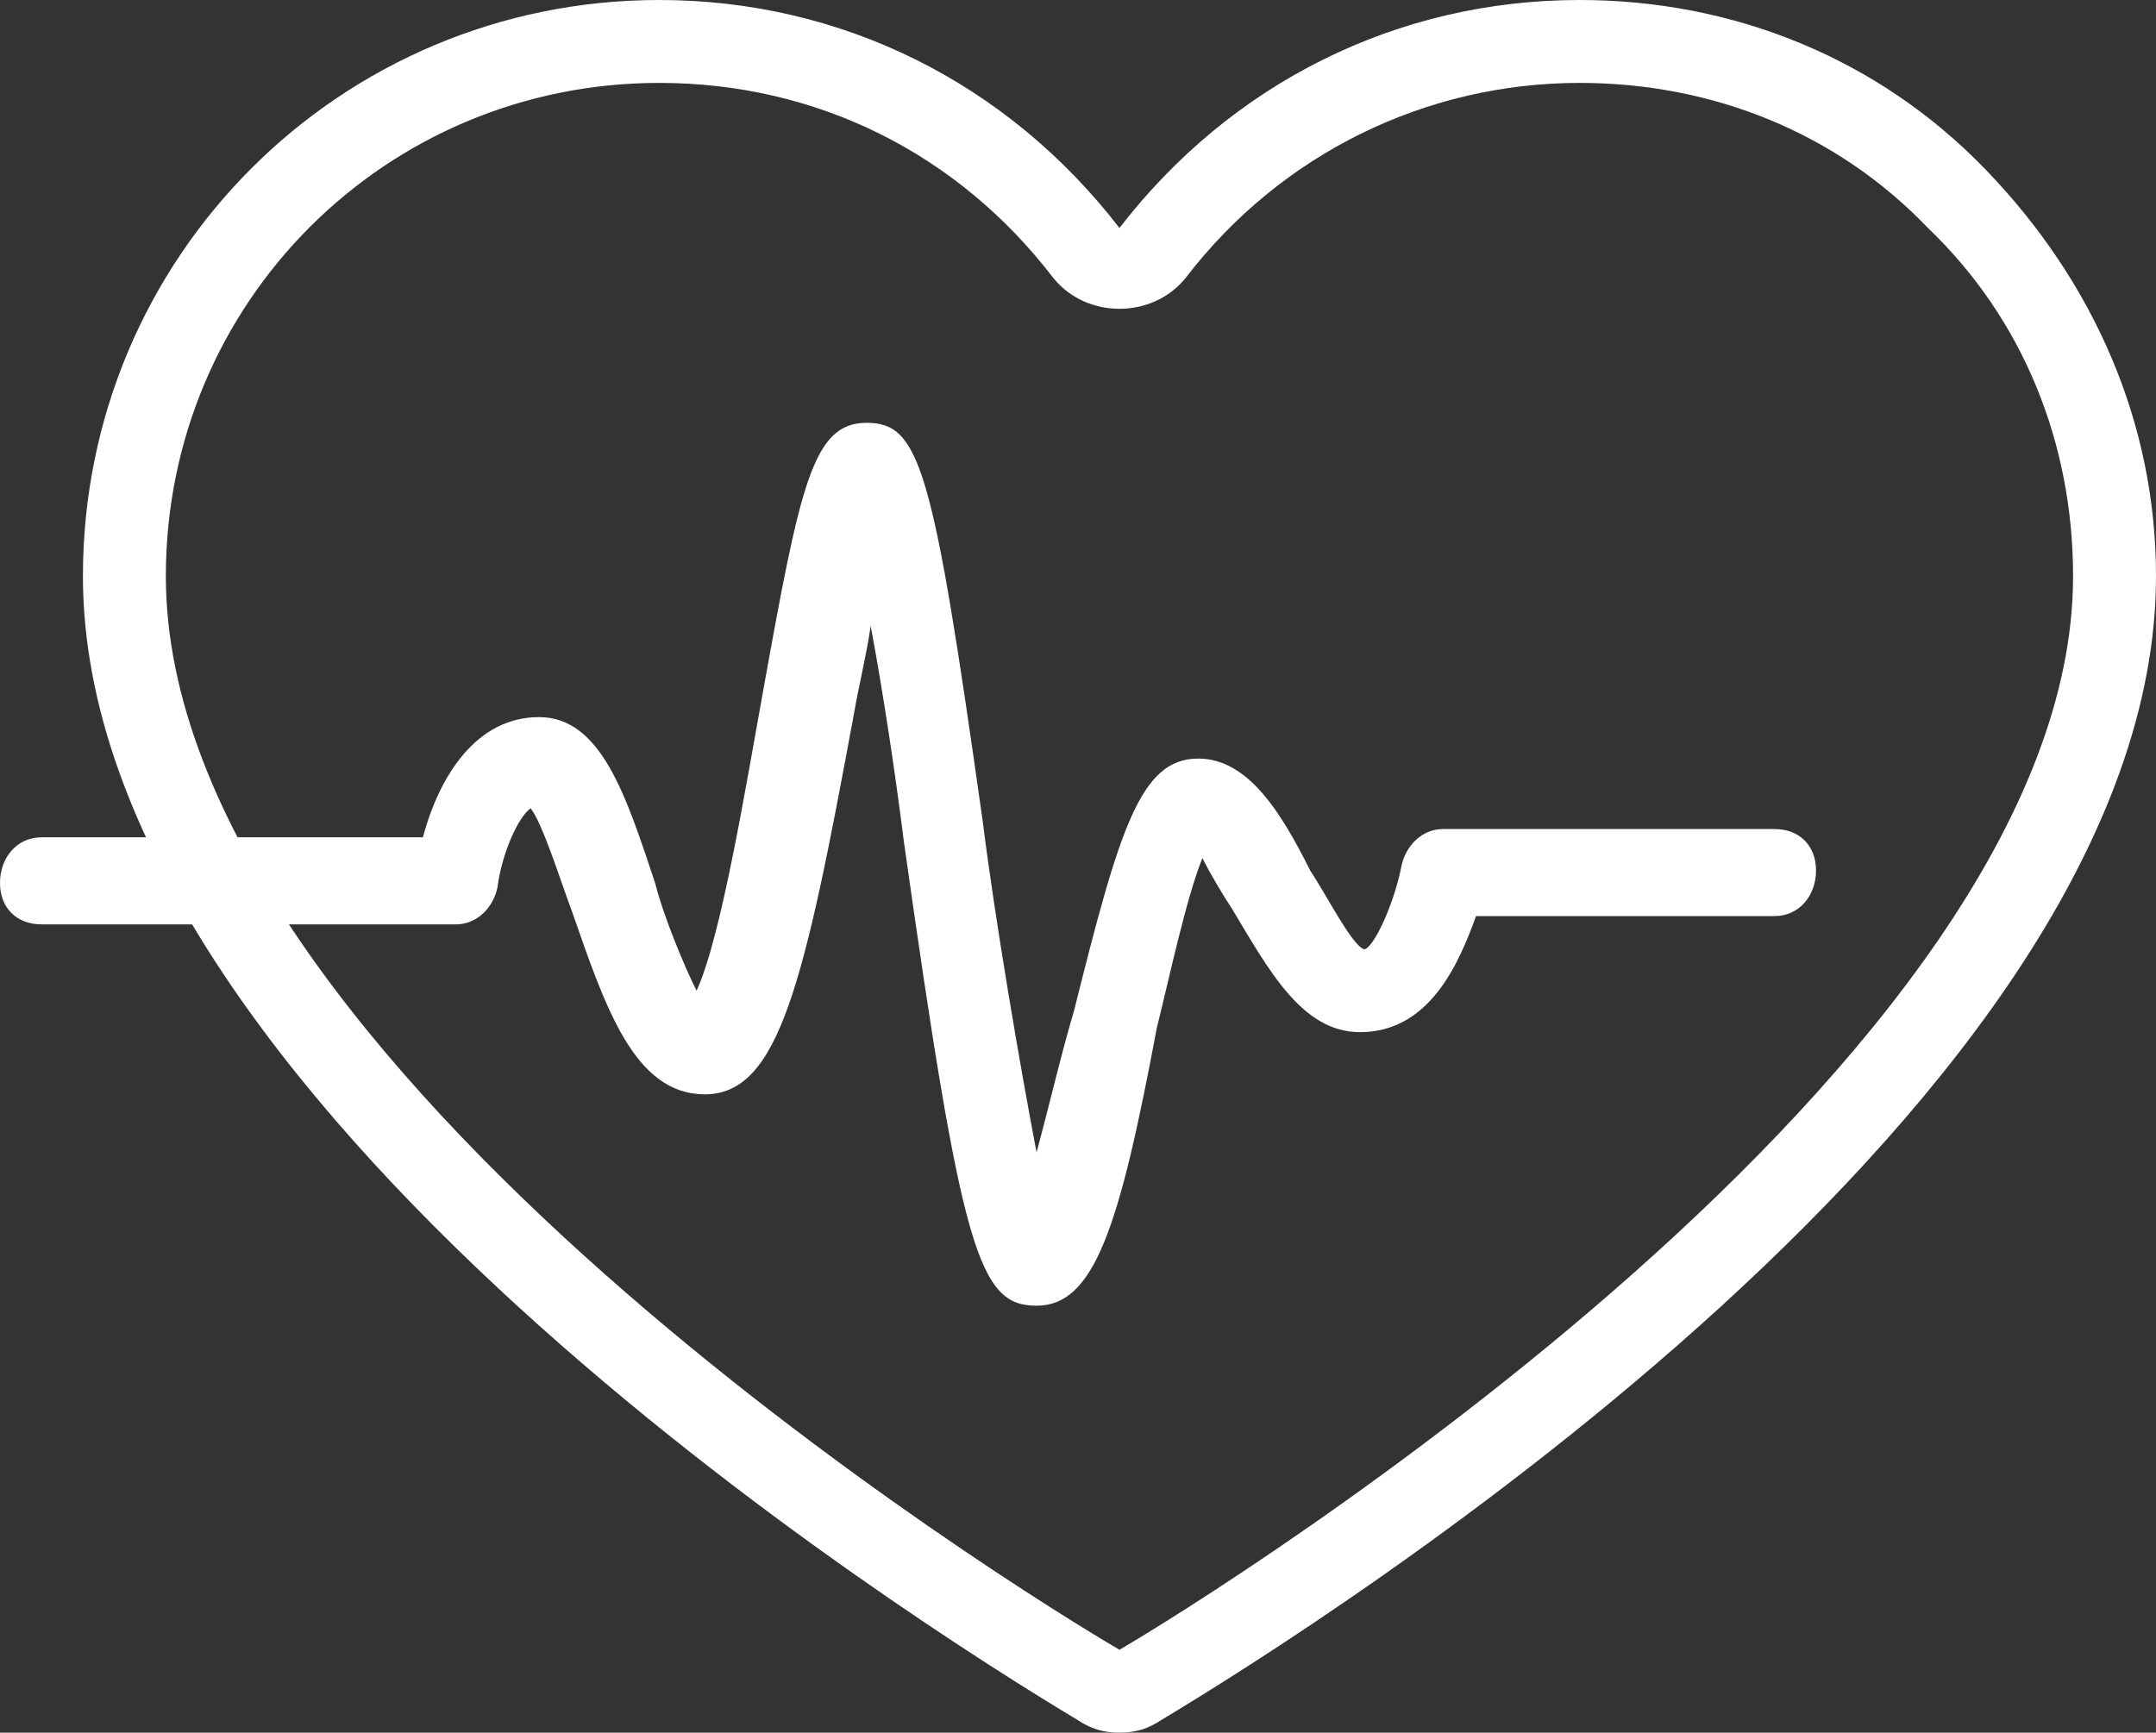
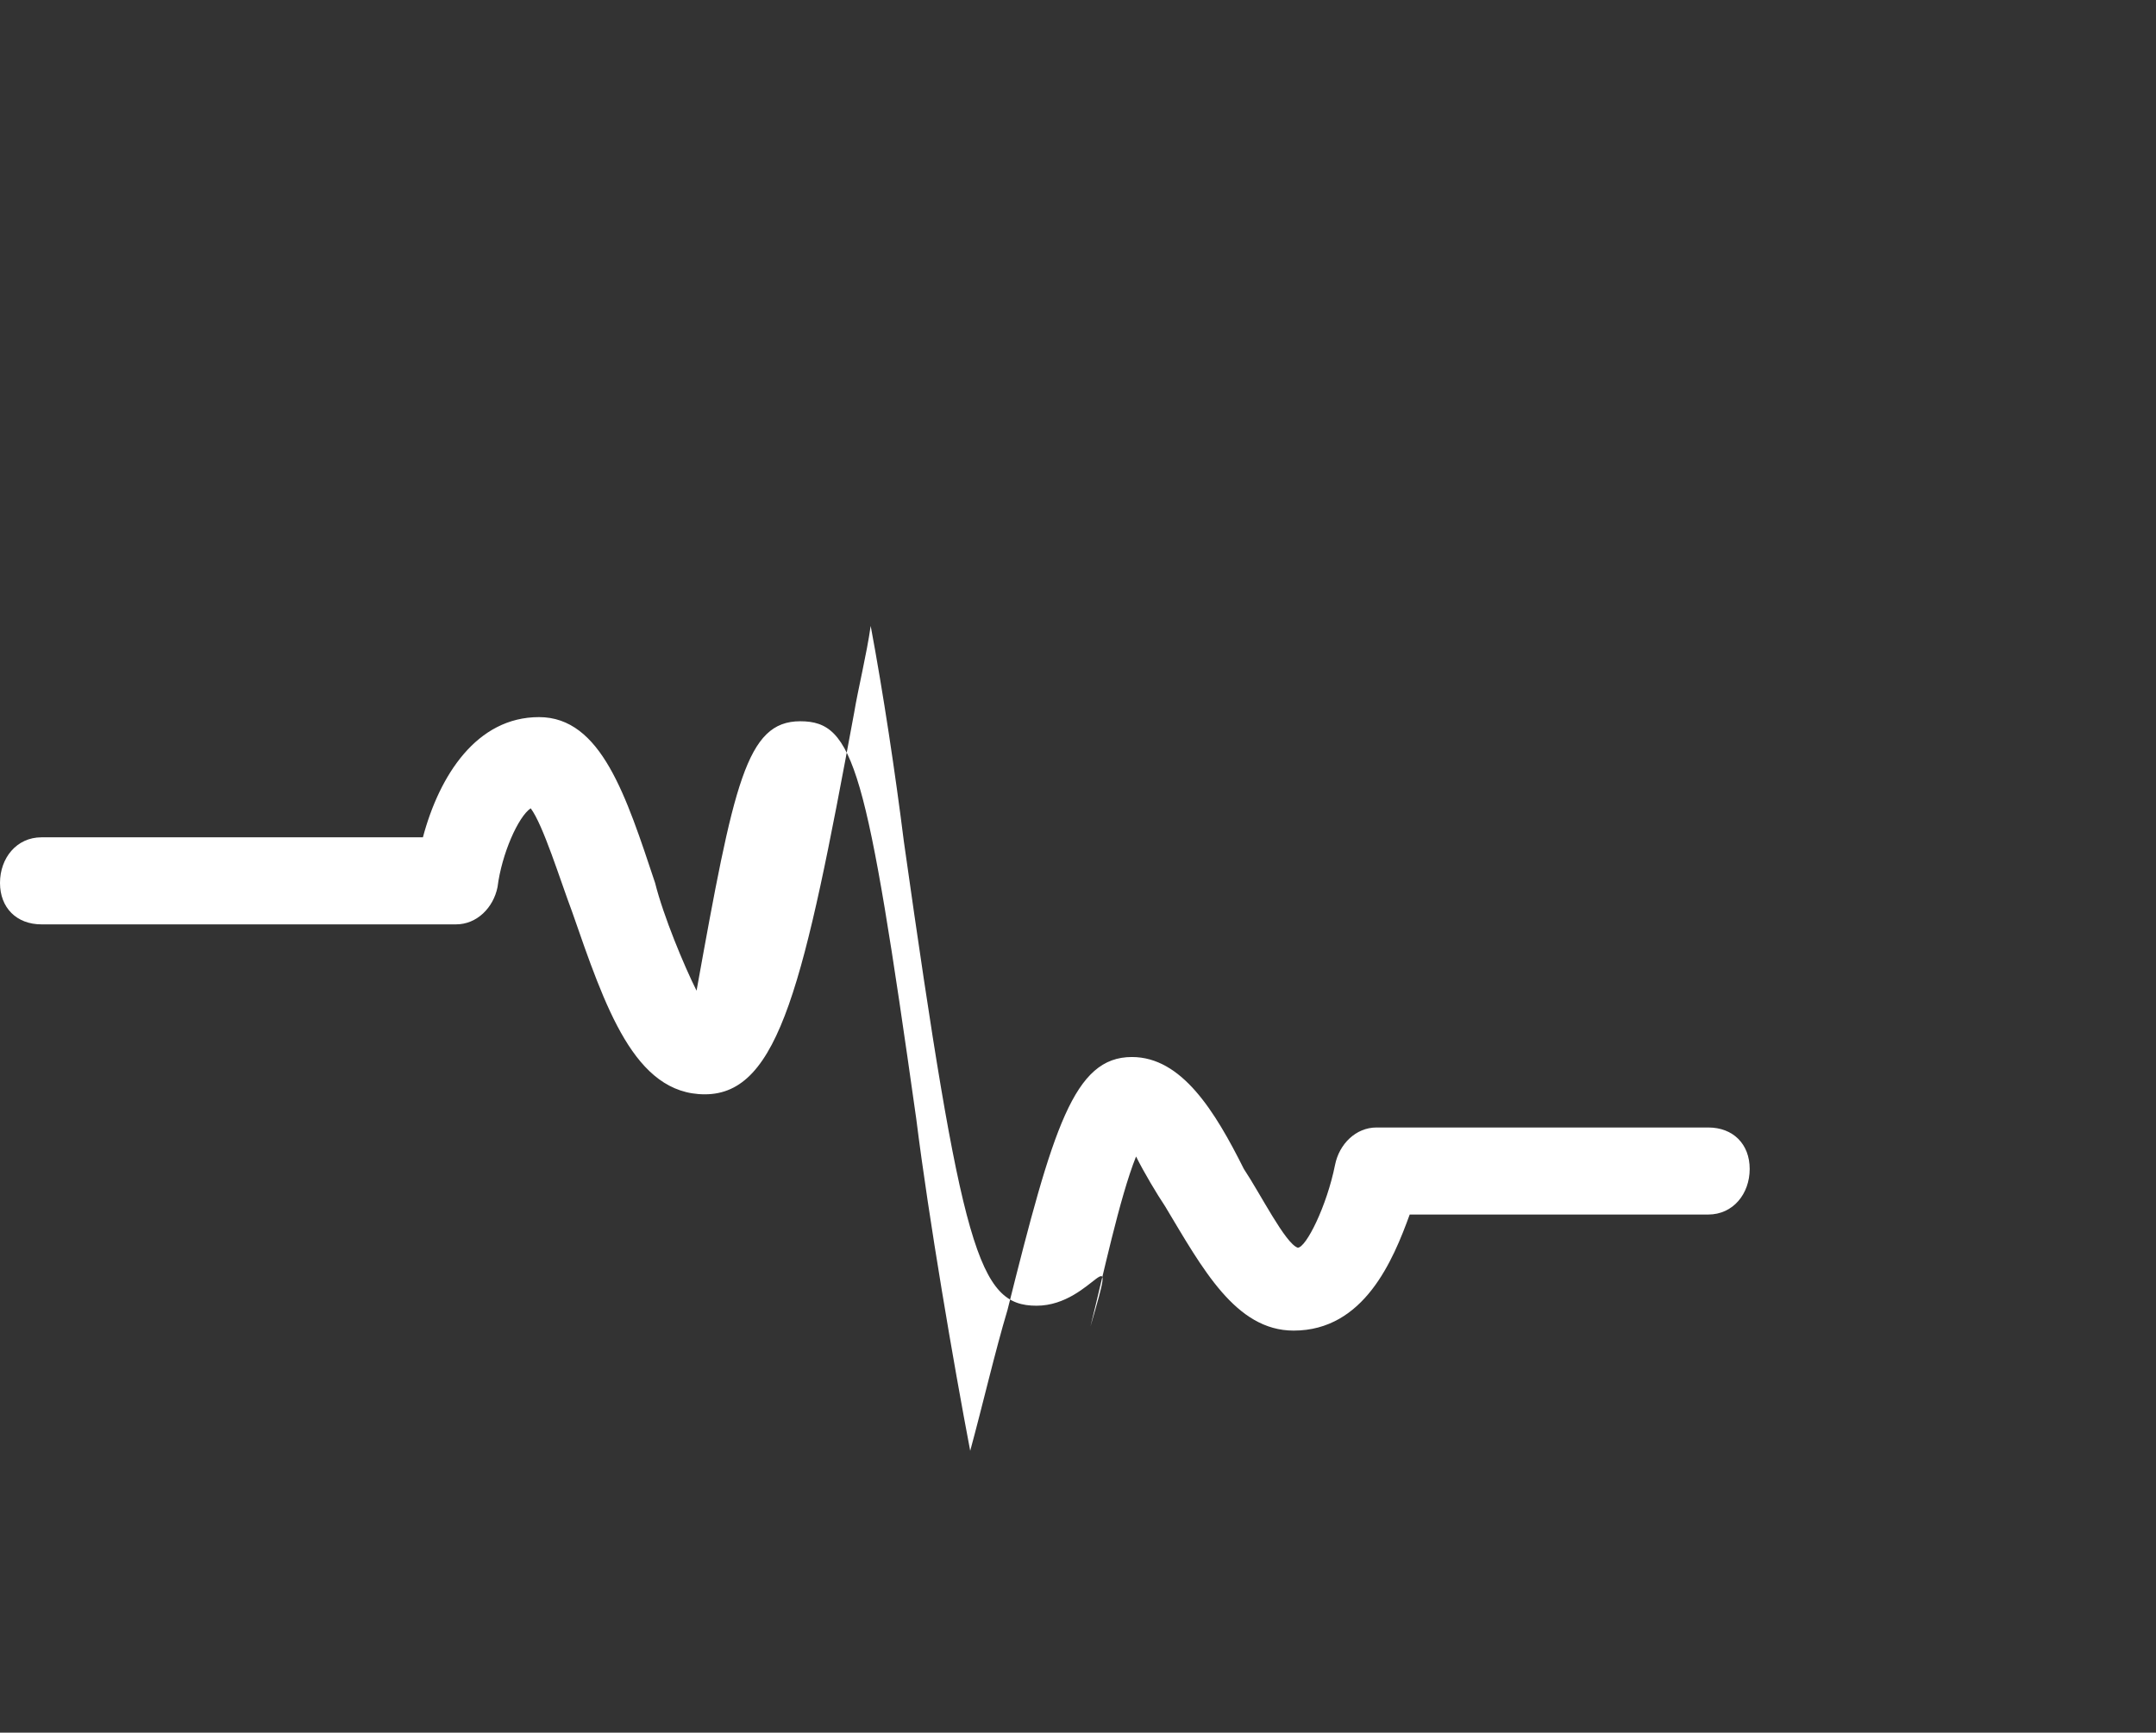
<svg xmlns="http://www.w3.org/2000/svg" id="Icons" x="0px" y="0px" viewBox="0 0 52 41.8" style="enable-background:new 0 0 52 41.8;" xml:space="preserve">
  <rect x="0" y="0" width="52" height="41.8" fill="#333333" stroke="none" />
  <style type="text/css"> .st0{fill:#FFFFFF;} </style>
  <g>
    <g>
-       <path class="st0" d="M27,41.8c-0.4,0-0.7-0.1-1-0.3c0,0,0,0,0,0c-4-2.4-24-15-24-27.6C2,6.2,8.2,0,15.9,0c4.4,0,8.4,2,11.1,5.5 C29.7,2,33.7,0,38.1,0c3.7,0,7.2,1.4,9.8,4.1s4.1,6.1,4.1,9.8c0,12.6-20,25.2-24,27.6C27.7,41.7,27.4,41.8,27,41.8z M27,39.8 L27,39.8c2.4-1.4,23-14.2,23-25.9c0-3.2-1.2-6.2-3.5-8.4C44.3,3.2,41.3,2,38.1,2c-3.7,0-7.2,1.7-9.5,4.7c-0.8,1-2.4,1-3.2,0 c-2.3-3-5.7-4.7-9.5-4.7C9.3,2,4,7.3,4,13.9C4,25.7,24.6,38.4,27,39.8L27,39.8z" />
-     </g>
+       </g>
    <g>
-       <path class="st0" d="M25,31.5c-1.4,0-1.8-1.3-3.2-11.2c-0.2-1.6-0.5-3.6-0.8-5.2c-0.1,0.7-0.3,1.5-0.4,2.1 c-1.2,6.5-1.8,9.2-3.6,9.2c-1.7,0-2.4-2.1-3.2-4.4c-0.3-0.8-0.7-2.1-1-2.5c-0.3,0.2-0.7,1.1-0.8,1.9c-0.1,0.5-0.5,0.9-1,0.9H1 c-0.6,0-1-0.4-1-1s0.4-1.1,1-1.1h9.2c0.4-1.5,1.3-2.9,2.8-2.9c1.5,0,2.1,1.9,2.8,4c0.2,0.8,0.7,2,1,2.6c0.6-1.3,1.2-5,1.6-7.2 c0.9-5,1.2-6.5,2.5-6.5c1.3,0,1.6,1.1,2.8,9.6c0.3,2.4,0.9,5.9,1.3,8c0.3-1.1,0.6-2.4,0.9-3.4c1.1-4.4,1.6-6.1,3-6.1 c1.2,0,2,1.3,2.7,2.7c0.4,0.6,1,1.8,1.3,1.9c0.2,0,0.7-1,0.9-2c0.1-0.5,0.5-0.9,1-0.9h8c0.6,0,1,0.4,1,1s-0.4,1.1-1,1.1h-7.2 c-0.4,1.1-1.1,2.8-2.8,2.8c-1.4,0-2.2-1.5-3.1-3c-0.2-0.3-0.5-0.8-0.7-1.2c-0.4,1-0.8,2.9-1.1,4.1C27,29.6,26.4,31.5,25,31.5z" />
+       <path class="st0" d="M25,31.5c-1.4,0-1.8-1.3-3.2-11.2c-0.2-1.6-0.5-3.6-0.8-5.2c-0.1,0.7-0.3,1.5-0.4,2.1 c-1.2,6.5-1.8,9.2-3.6,9.2c-1.7,0-2.4-2.1-3.2-4.4c-0.3-0.8-0.7-2.1-1-2.5c-0.3,0.2-0.7,1.1-0.8,1.9c-0.1,0.5-0.5,0.9-1,0.9H1 c-0.6,0-1-0.4-1-1s0.4-1.1,1-1.1h9.2c0.4-1.5,1.3-2.9,2.8-2.9c1.5,0,2.1,1.9,2.8,4c0.2,0.8,0.7,2,1,2.6c0.9-5,1.2-6.5,2.5-6.5c1.3,0,1.6,1.1,2.8,9.6c0.3,2.4,0.9,5.9,1.3,8c0.3-1.1,0.6-2.4,0.9-3.4c1.1-4.4,1.6-6.1,3-6.1 c1.2,0,2,1.3,2.7,2.7c0.4,0.6,1,1.8,1.3,1.9c0.2,0,0.7-1,0.9-2c0.1-0.5,0.5-0.9,1-0.9h8c0.6,0,1,0.4,1,1s-0.4,1.1-1,1.1h-7.2 c-0.4,1.1-1.1,2.8-2.8,2.8c-1.4,0-2.2-1.5-3.1-3c-0.2-0.3-0.5-0.8-0.7-1.2c-0.4,1-0.8,2.9-1.1,4.1C27,29.6,26.4,31.5,25,31.5z" />
    </g>
  </g>
</svg>